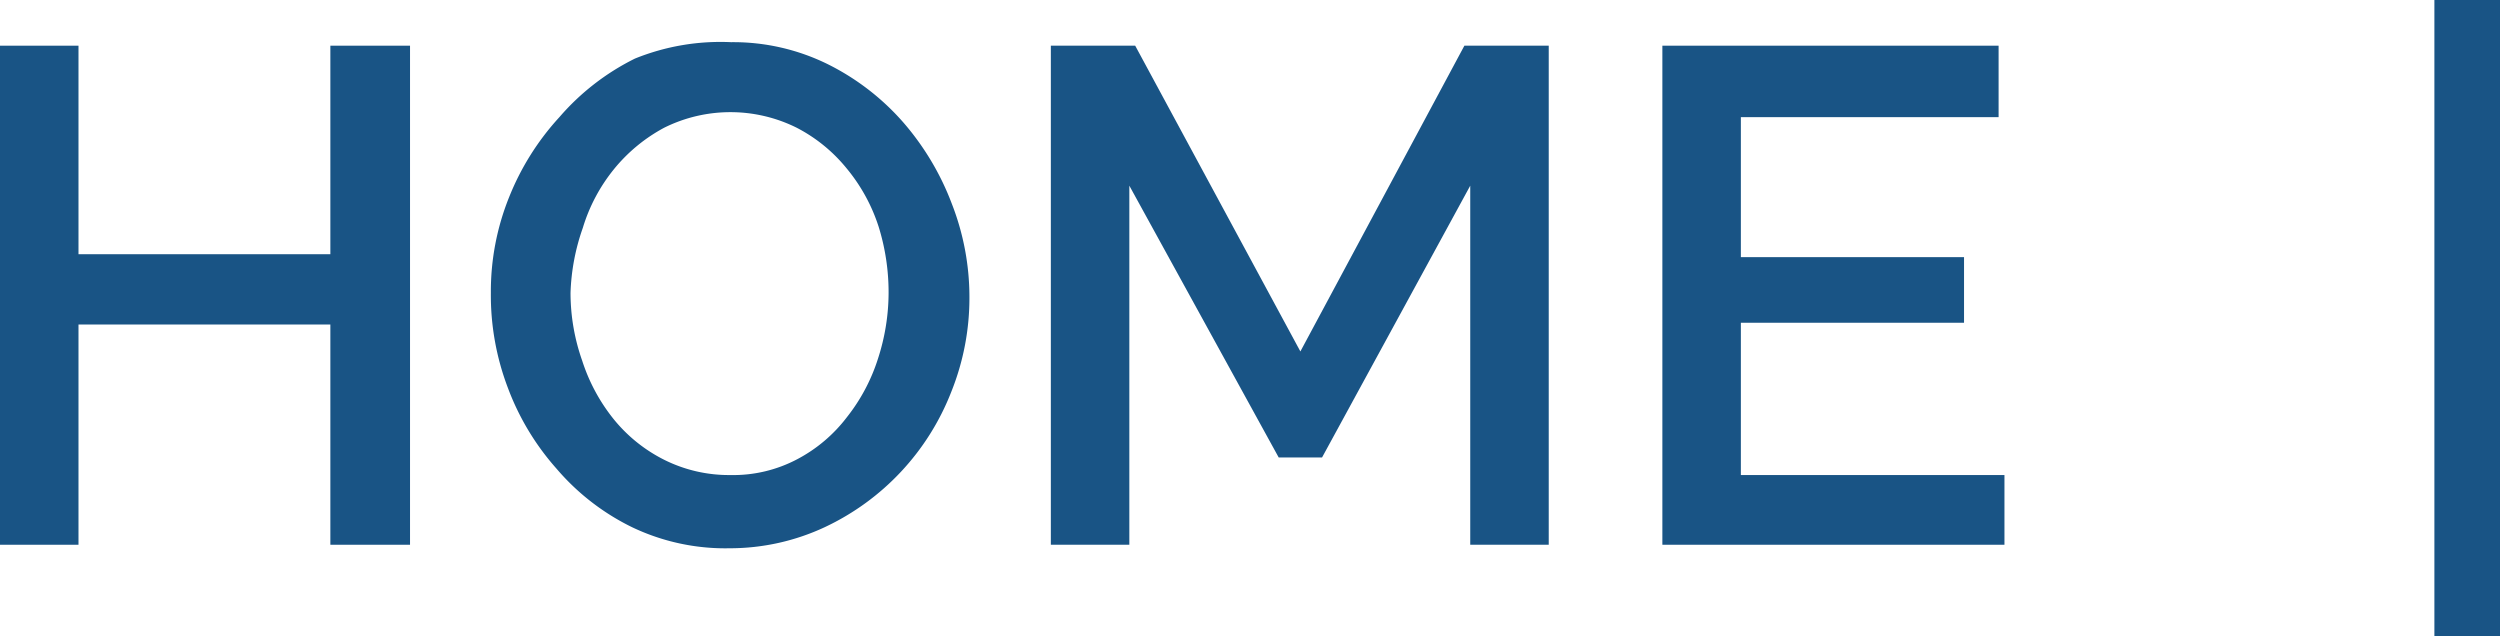
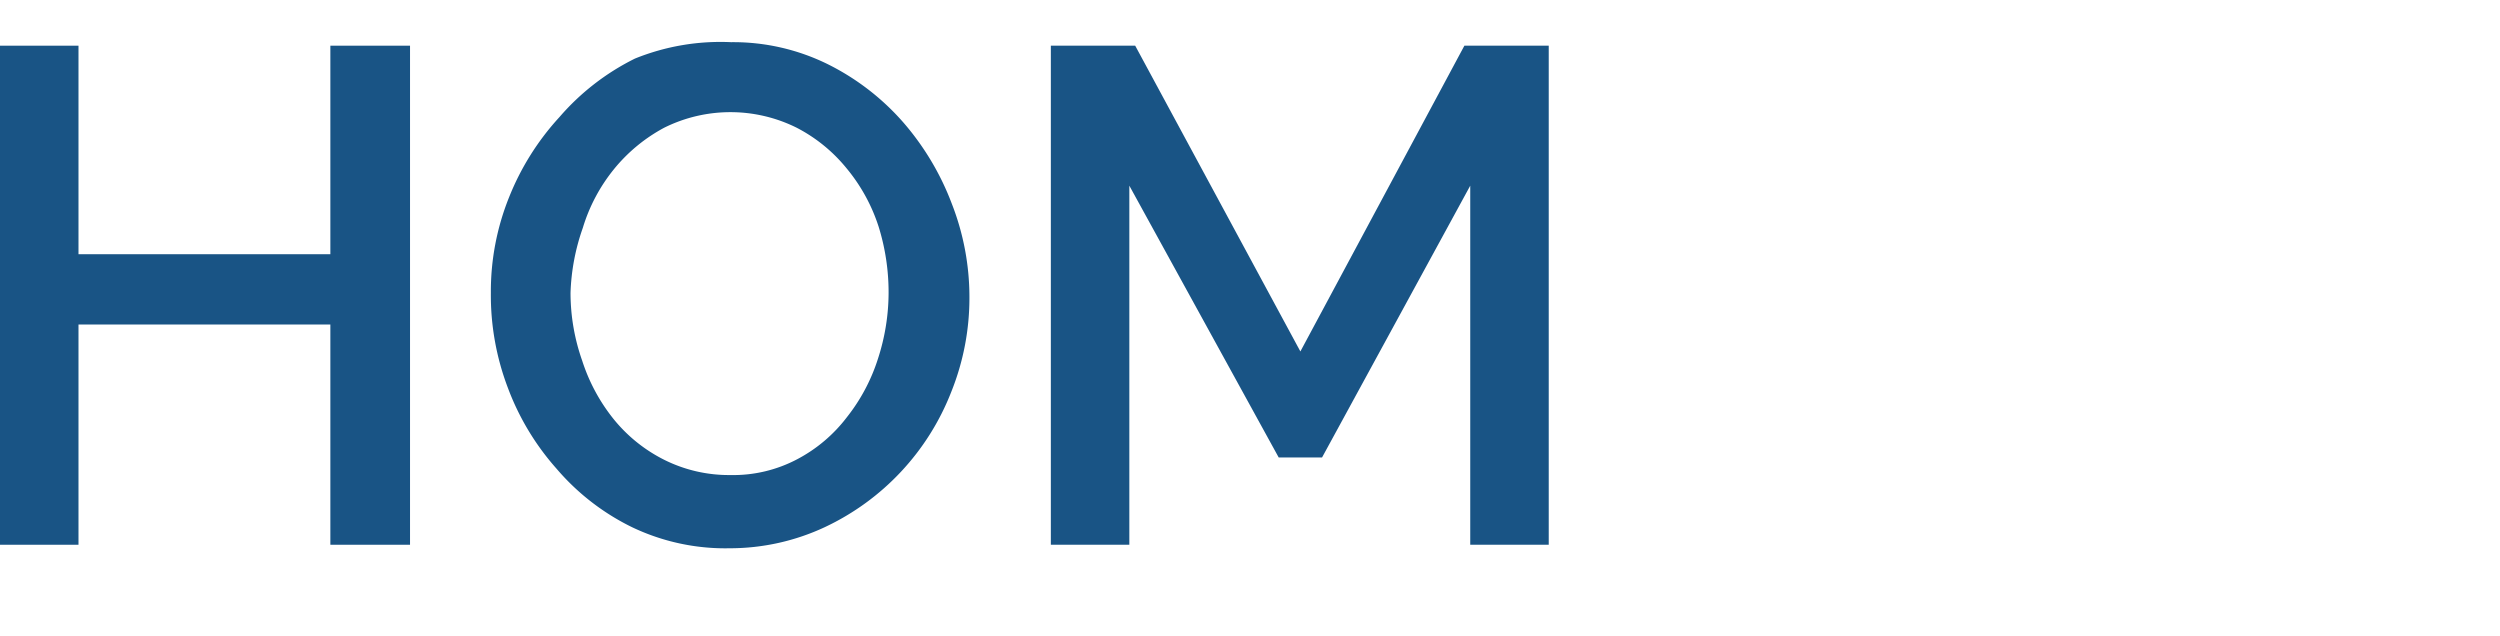
<svg xmlns="http://www.w3.org/2000/svg" viewBox="0 0 42.68 10.86">
  <defs>
    <style>.cls-1{fill:#195485;}</style>
  </defs>
  <g id="Layer_2" data-name="Layer 2">
    <g id="Layer_1-2" data-name="Layer 1">
      <path class="cls-1" d="M7,.78V9.3H5.64V5.54H1.34V9.3H0V.78H1.34V4.34h4.3V.78Z" />
      <path class="cls-1" d="M12.46,9.36A3.69,3.69,0,0,1,10.79,9,4,4,0,0,1,9.5,8a4.38,4.38,0,0,1-.83-1.38A4.44,4.44,0,0,1,8.38,5a4.3,4.3,0,0,1,.31-1.63A4.46,4.46,0,0,1,9.55,2a4.11,4.11,0,0,1,1.29-1A3.89,3.89,0,0,1,12.48.72a3.65,3.65,0,0,1,1.66.38,4.19,4.19,0,0,1,1.29,1,4.59,4.59,0,0,1,.82,1.38,4.38,4.38,0,0,1,.3,1.58,4.3,4.3,0,0,1-.31,1.63A4.26,4.26,0,0,1,14.08,9,3.83,3.83,0,0,1,12.46,9.36ZM9.74,5a3.49,3.49,0,0,0,.2,1.16,3.11,3.11,0,0,0,.54,1,2.62,2.62,0,0,0,.86.69,2.47,2.47,0,0,0,1.13.26,2.34,2.34,0,0,0,1.14-.27,2.57,2.57,0,0,0,.85-.72,3.14,3.14,0,0,0,.53-1A3.66,3.66,0,0,0,15.17,5,3.77,3.77,0,0,0,15,3.87a3,3,0,0,0-.55-1,2.69,2.69,0,0,0-.85-.69,2.54,2.54,0,0,0-2.26,0,2.82,2.82,0,0,0-.86.71,2.94,2.94,0,0,0-.53,1A3.67,3.67,0,0,0,9.74,5Z" />
      <path class="cls-1" d="M25.1,9.3V3.17L22.57,7.81h-.74L19.28,3.17V9.3H17.94V.78h1.44L22.2,6,25,.78h1.44V9.3Z" />
-       <path class="cls-1" d="M34.22,8.11V9.3H28.38V.78h5.74V2h-4.4V4.39h3.81V5.51H29.72v2.6Z" />
-       <path class="cls-1" d="M41.56,10.86V0h1.12V10.86Z" />
+       <path class="cls-1" d="M41.56,10.86h1.12V10.86Z" />
    </g>
  </g>
</svg>